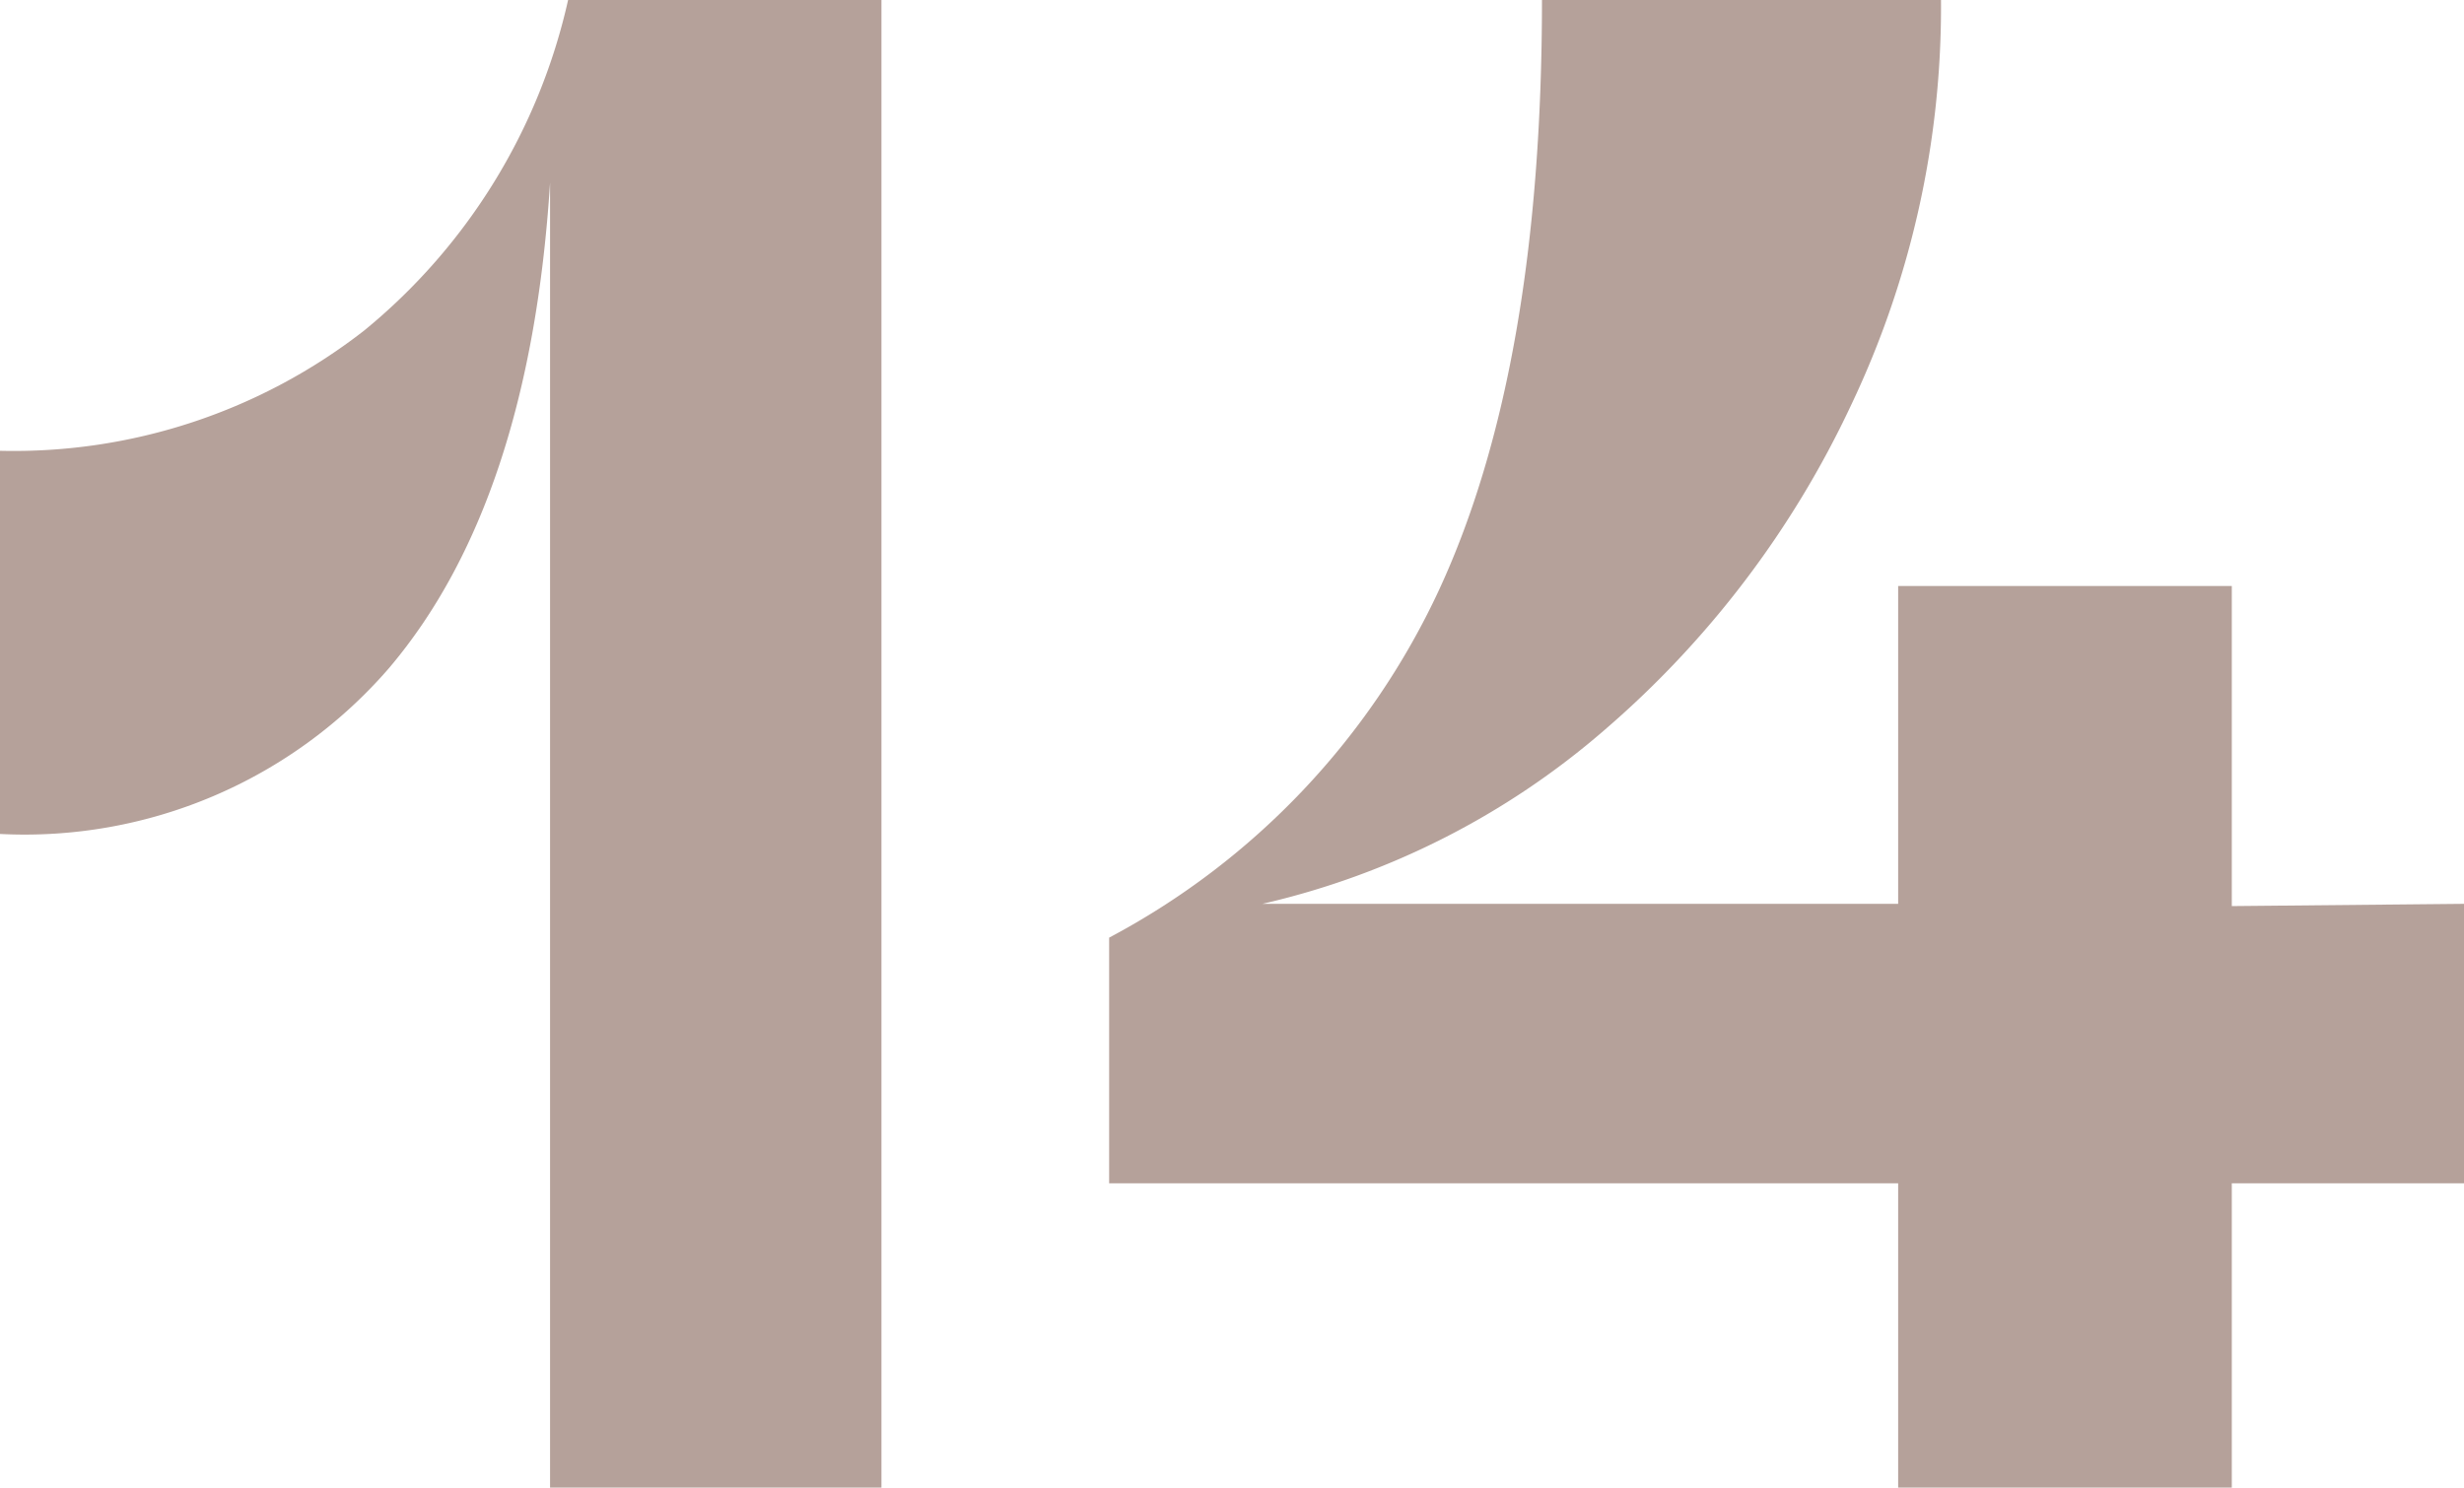
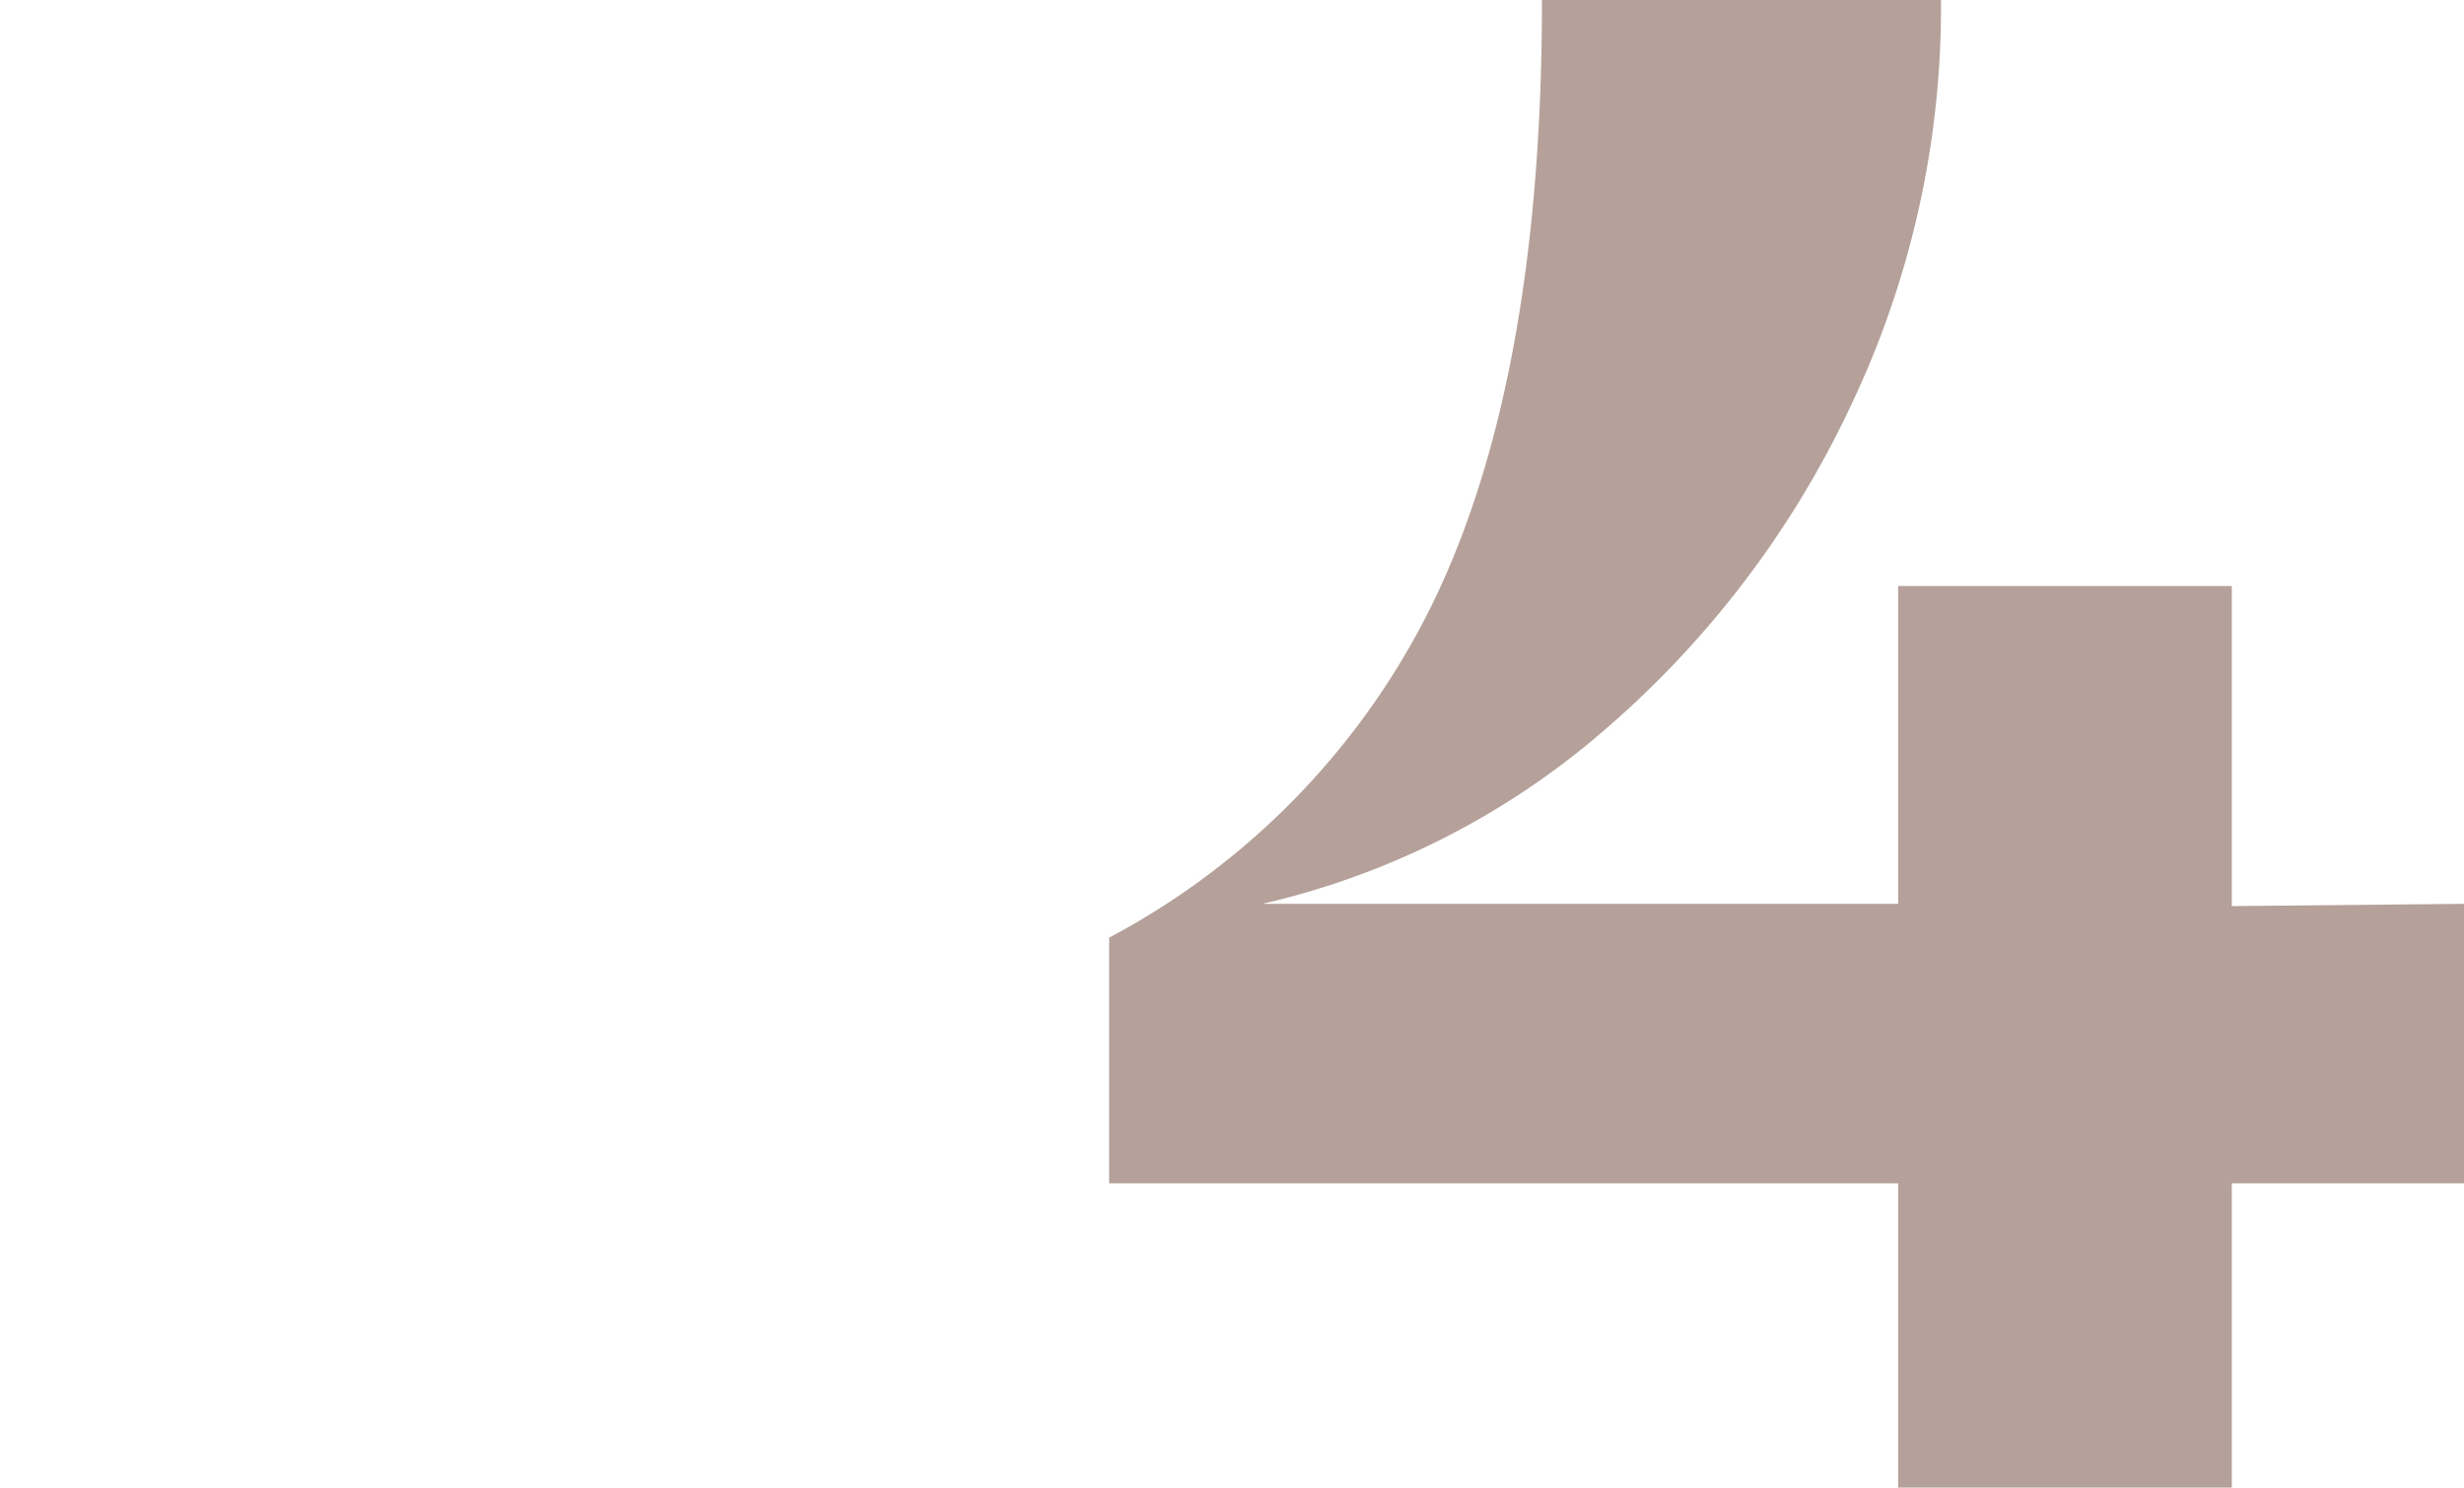
<svg xmlns="http://www.w3.org/2000/svg" viewBox="0 0 54.65 33">
  <defs>
    <style>.cls-1{fill:#b5a19a;}</style>
  </defs>
  <g id="レイヤー_2" data-name="レイヤー 2">
    <g id="_2nd_layer" data-name="2nd layer">
      <g id="_14" data-name="14">
-         <path class="cls-1" d="M19.55,0V33H12.2V4.05q-.45,7.1-3.58,10.78A10.69,10.69,0,0,1,0,18.5V10A12.64,12.64,0,0,0,8.08,7.33,13.19,13.19,0,0,0,12.6,0Z" />
        <path class="cls-1" d="M54.65,20.05v6.2H49.5V33H42.1V26.25H24.6V20.8a16.69,16.69,0,0,0,7.32-7.72Q34.2,8.15,34.2,0h8.85a20.56,20.56,0,0,1-2,9,21.58,21.58,0,0,1-5.47,7.2A17.6,17.6,0,0,1,28,20.05H42.1V13h7.4v7.1Z" />
      </g>
    </g>
  </g>
</svg>